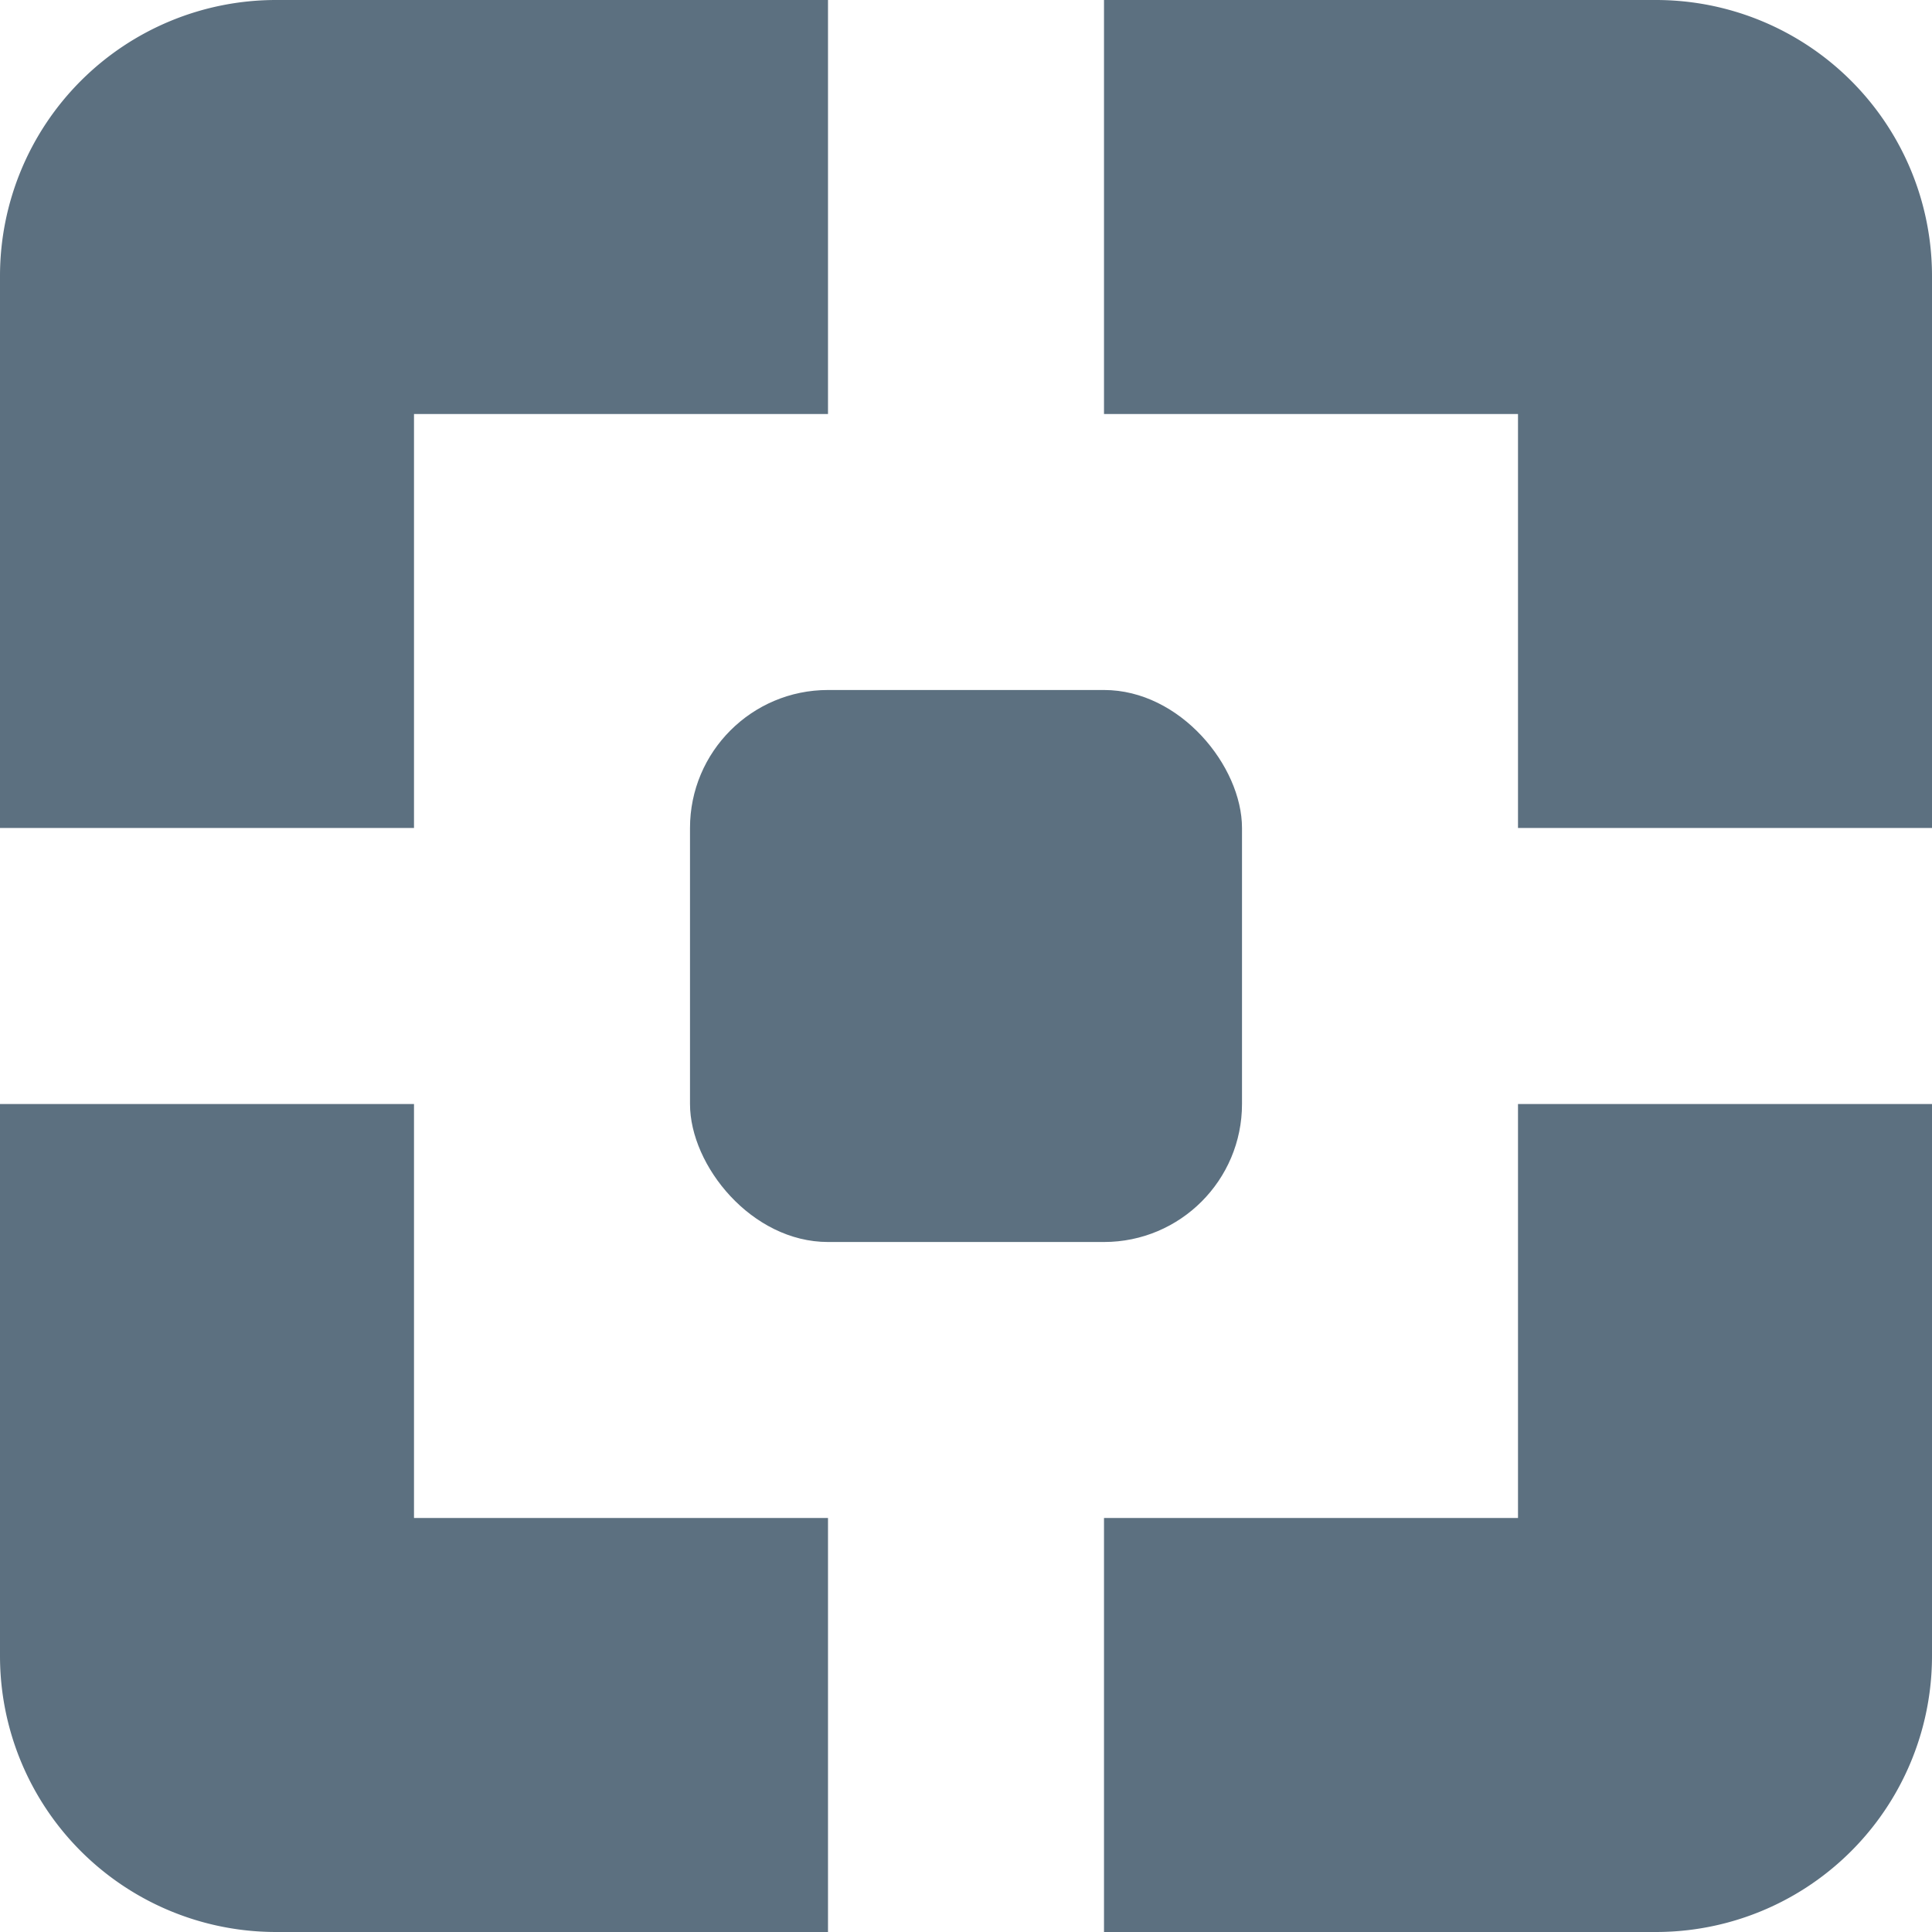
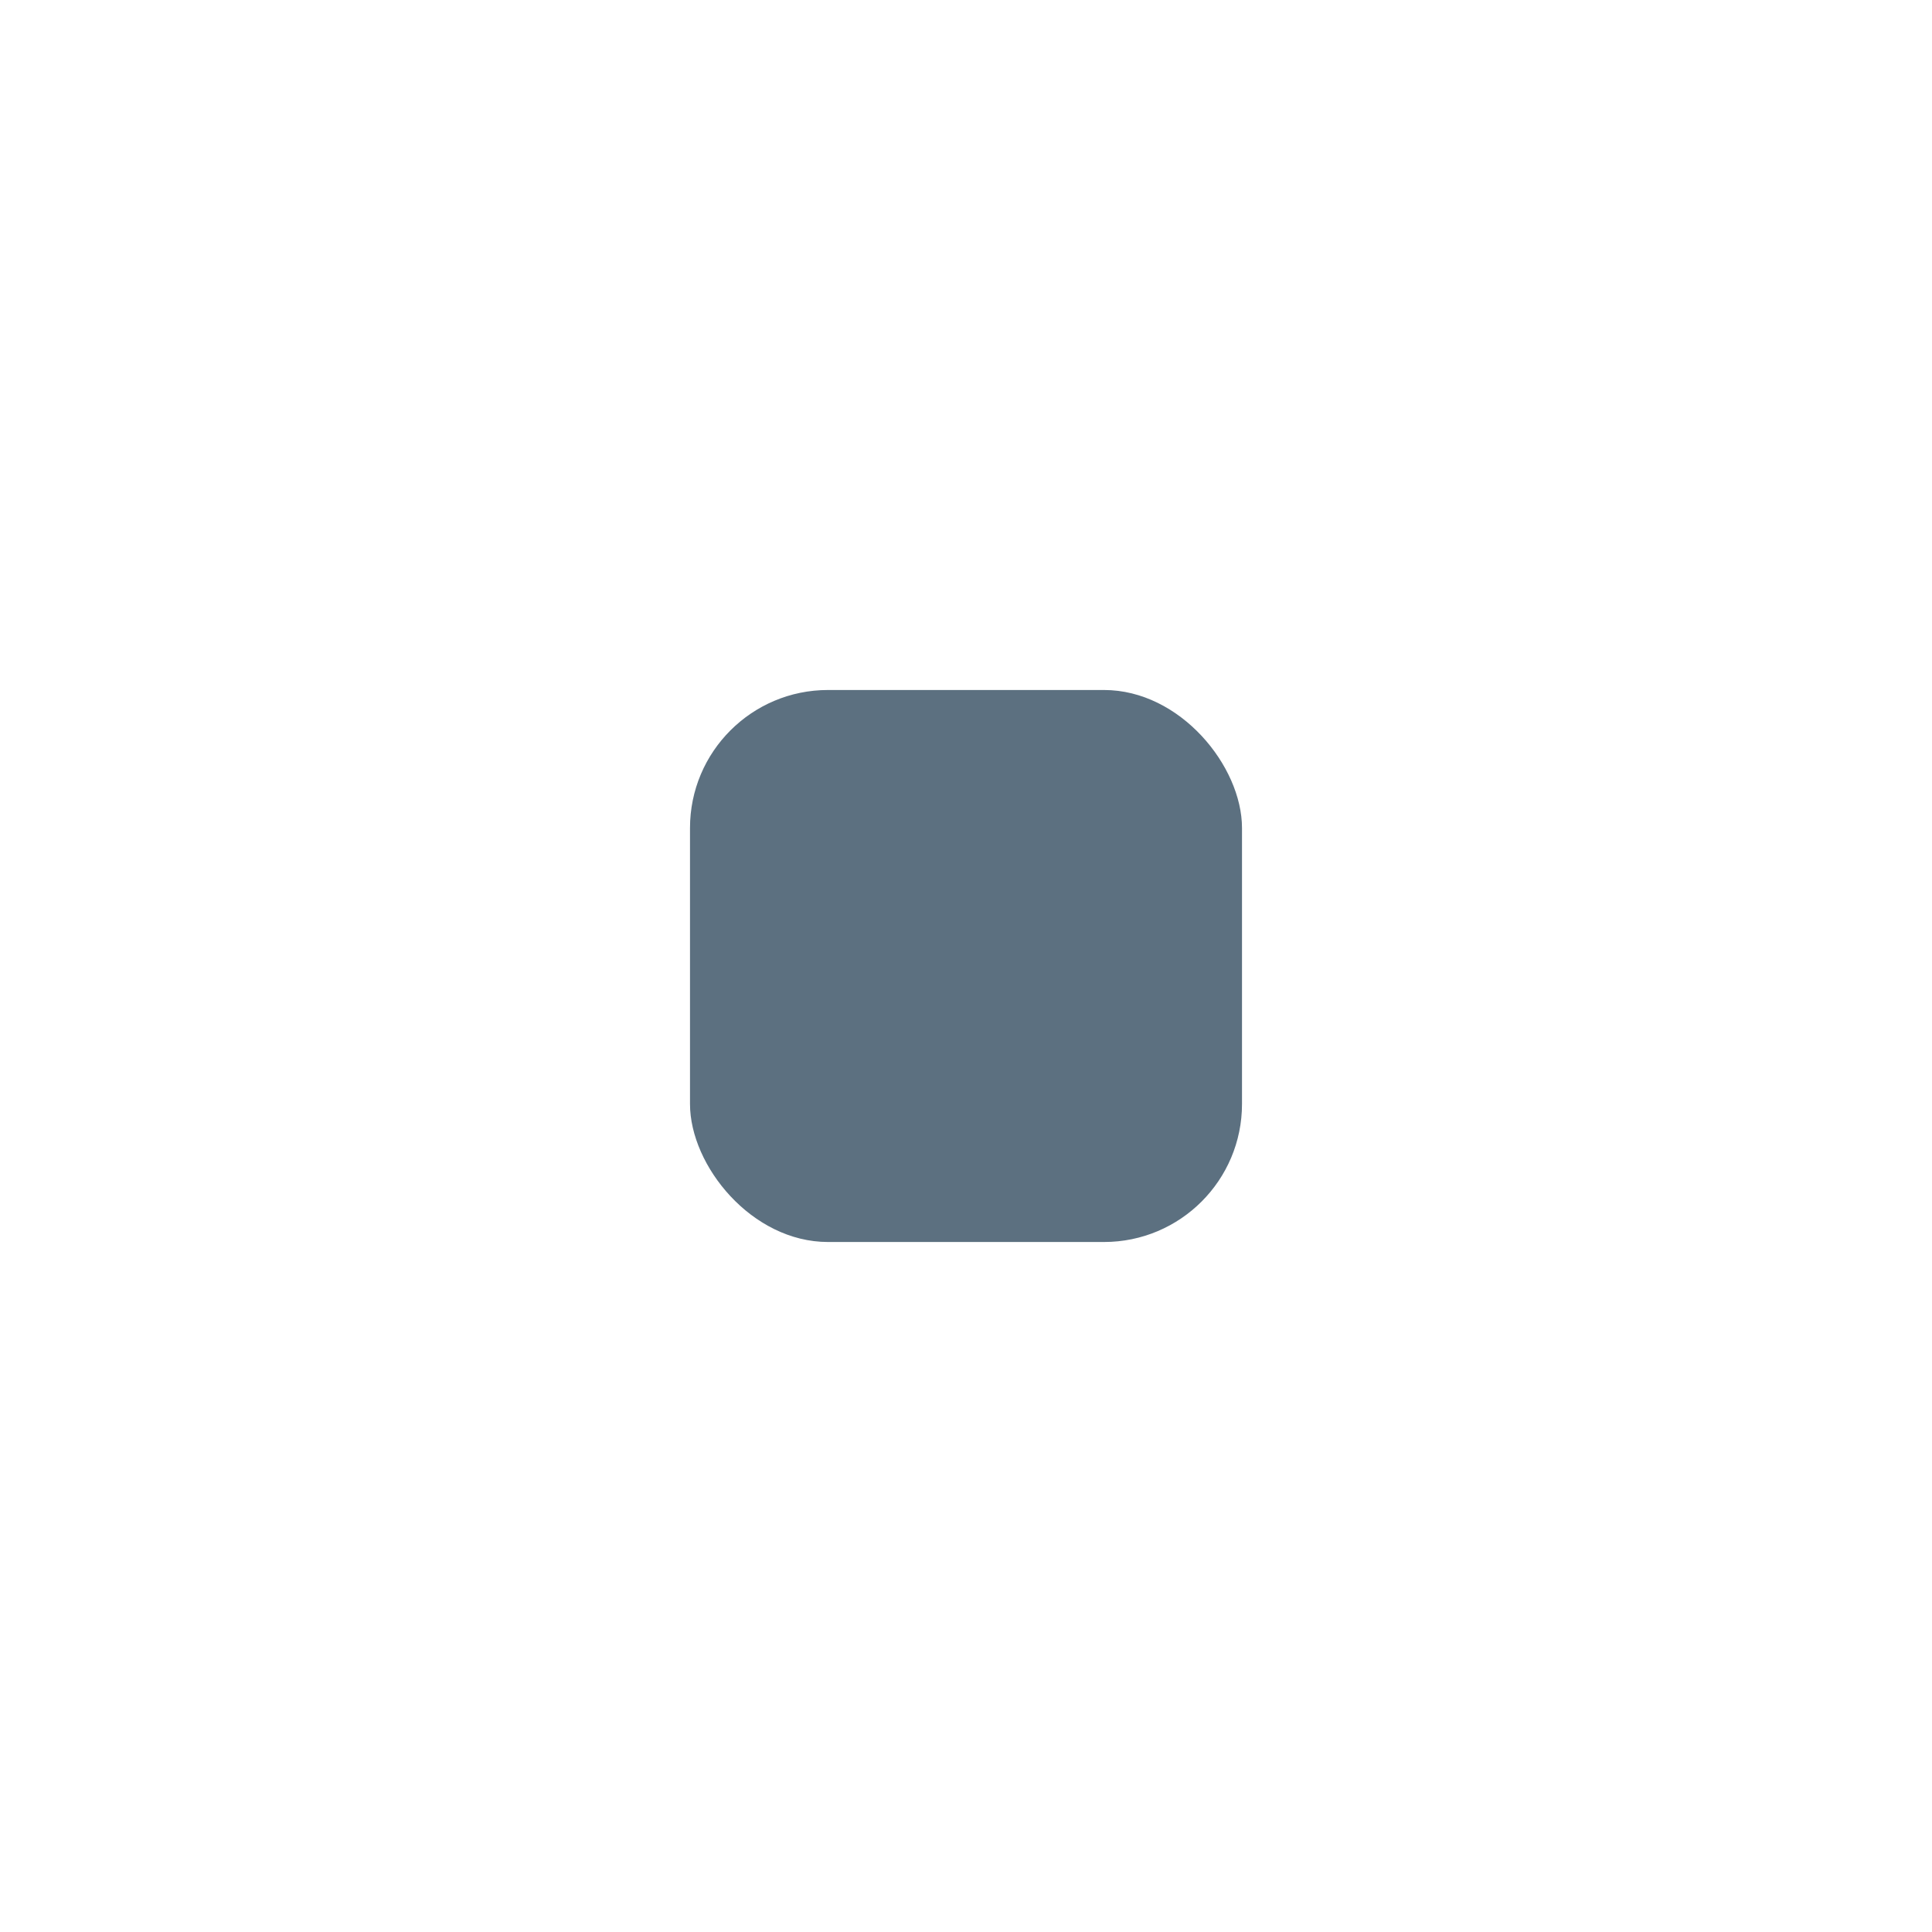
<svg xmlns="http://www.w3.org/2000/svg" width="14" height="14" fill="none">
-   <path d="M3 6V3h3V0H2a2 2 0 00-2 2v4h3zM8 3h3v3h3V2a2 2 0 00-2-2H8v3zM11 8v3H8v3h4a2 2 0 002-2V8h-3zM6 11H3V8H0v4a2 2 0 002 2h4v-3z" fill="#5C7080" />
  <rect x="5" y="5" width="4" height="4" rx="1" fill="#5C7080" />
</svg>